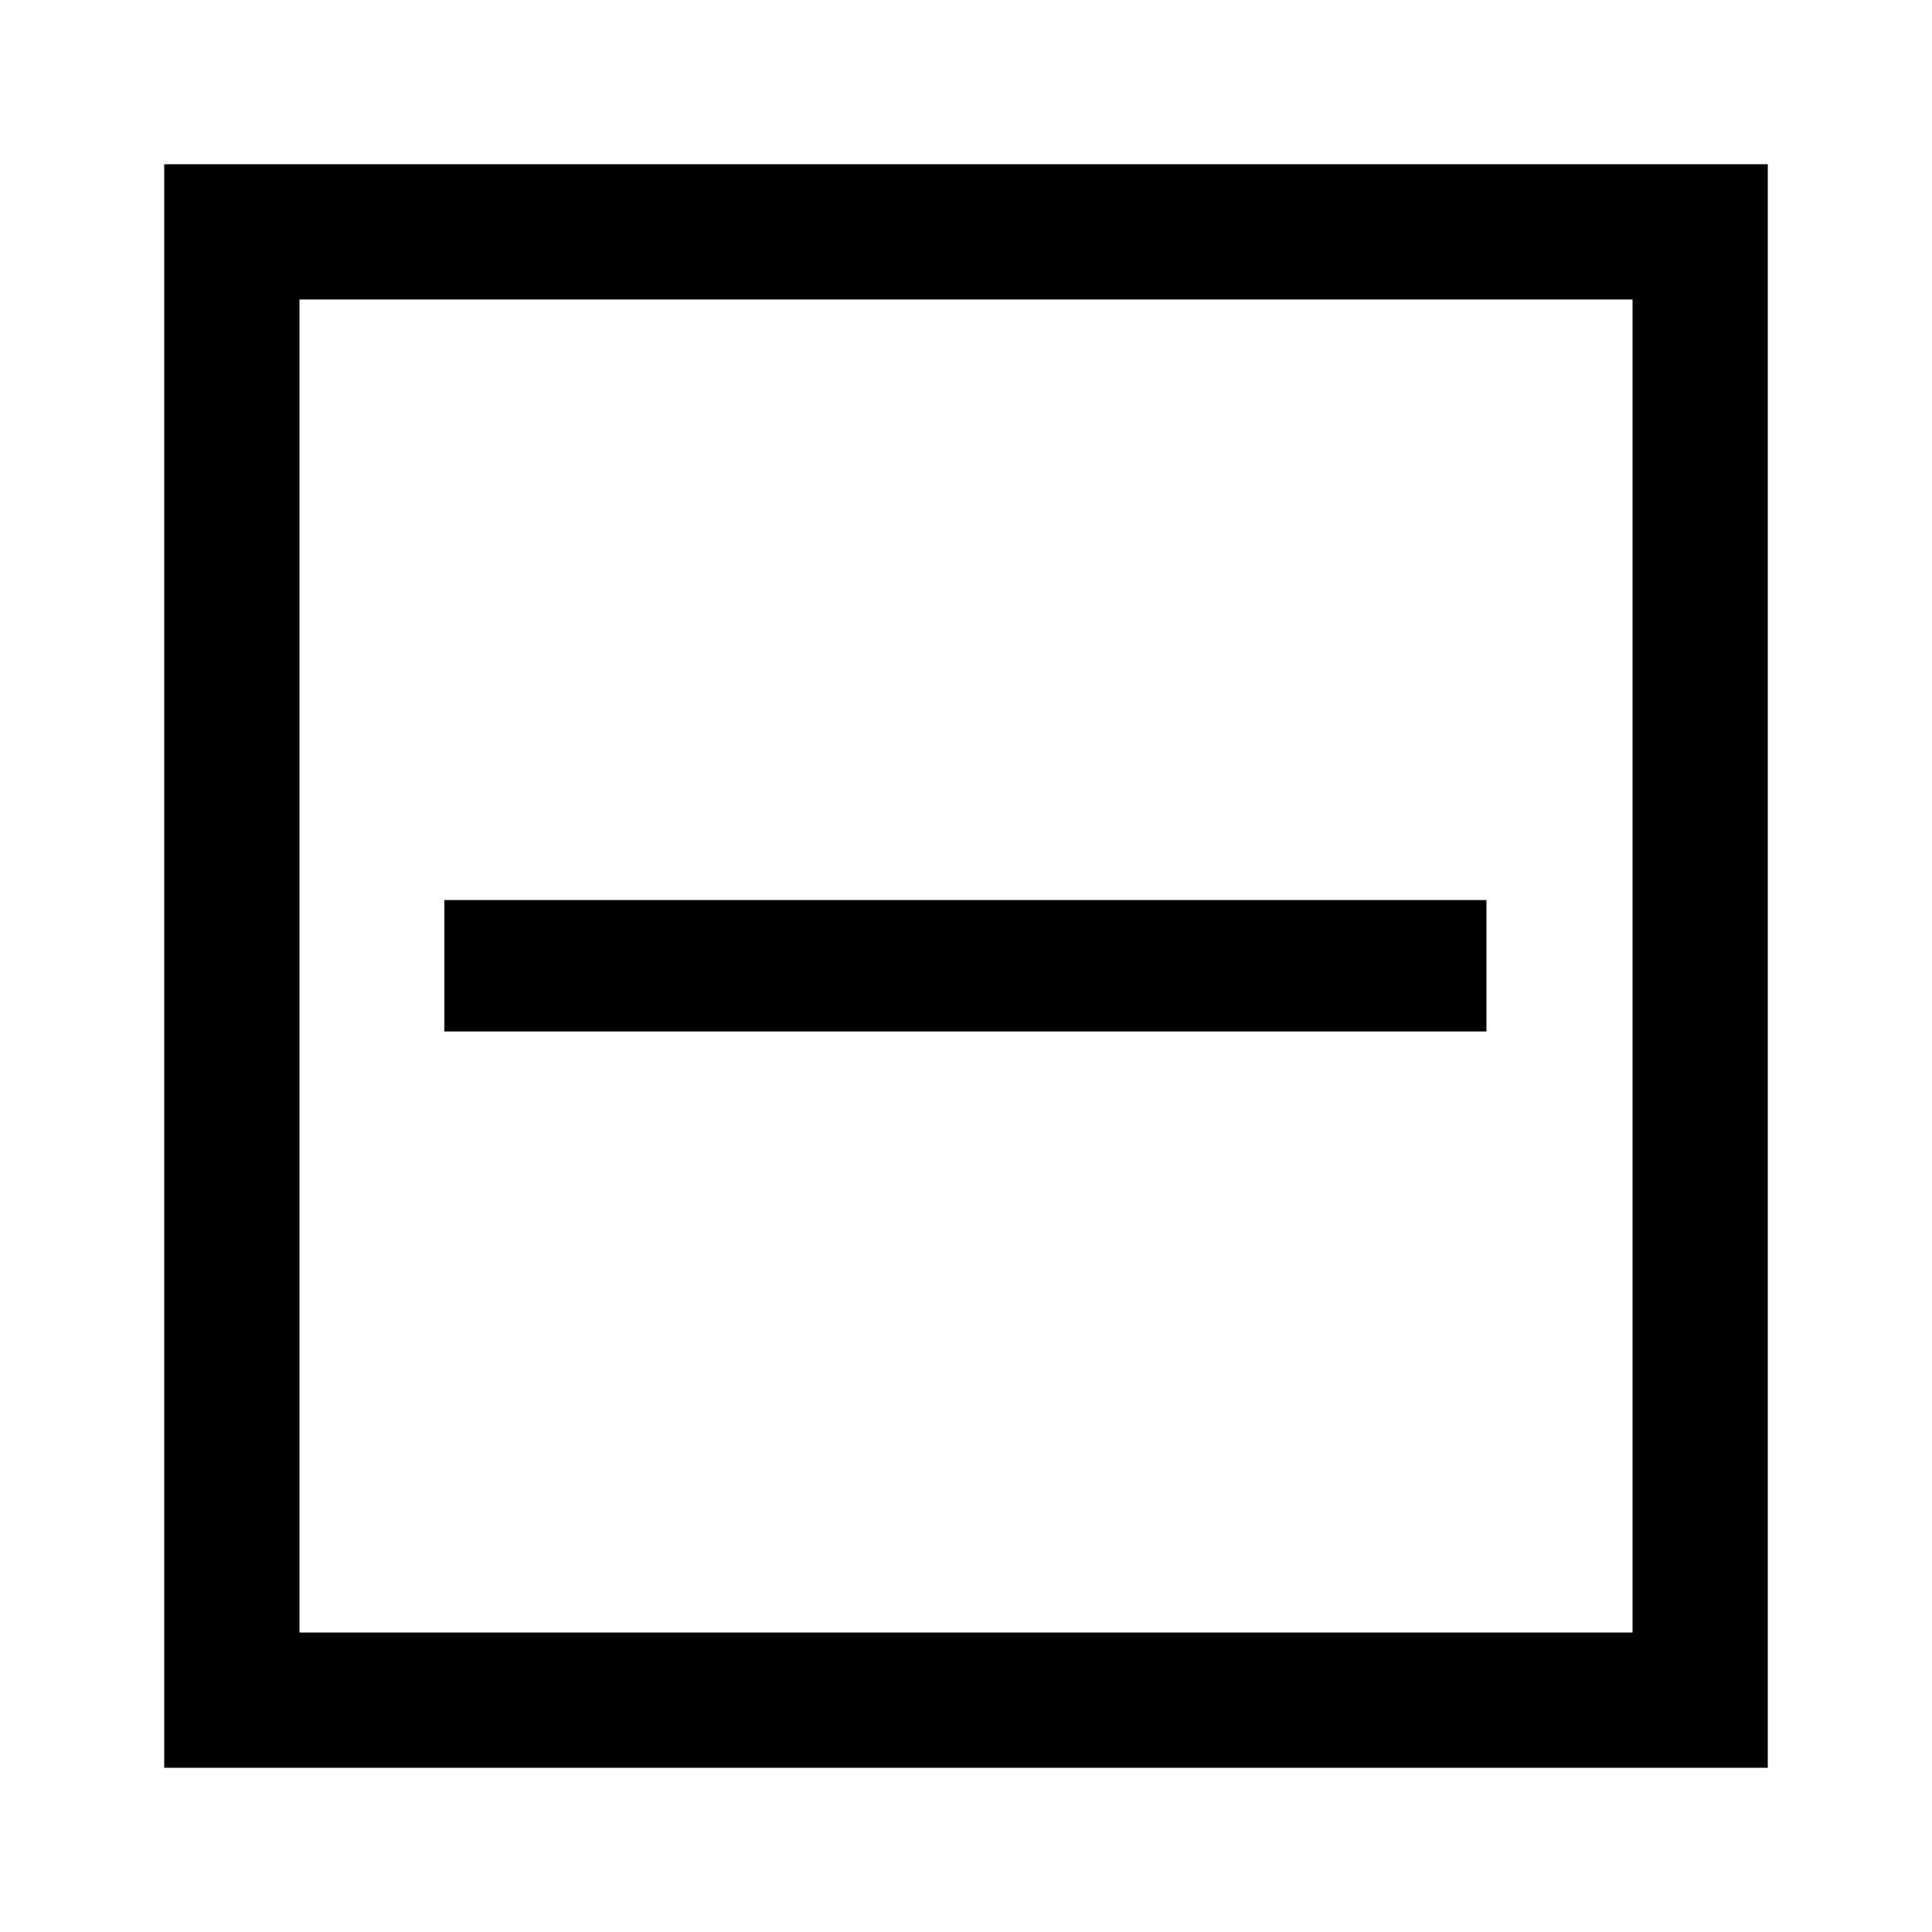
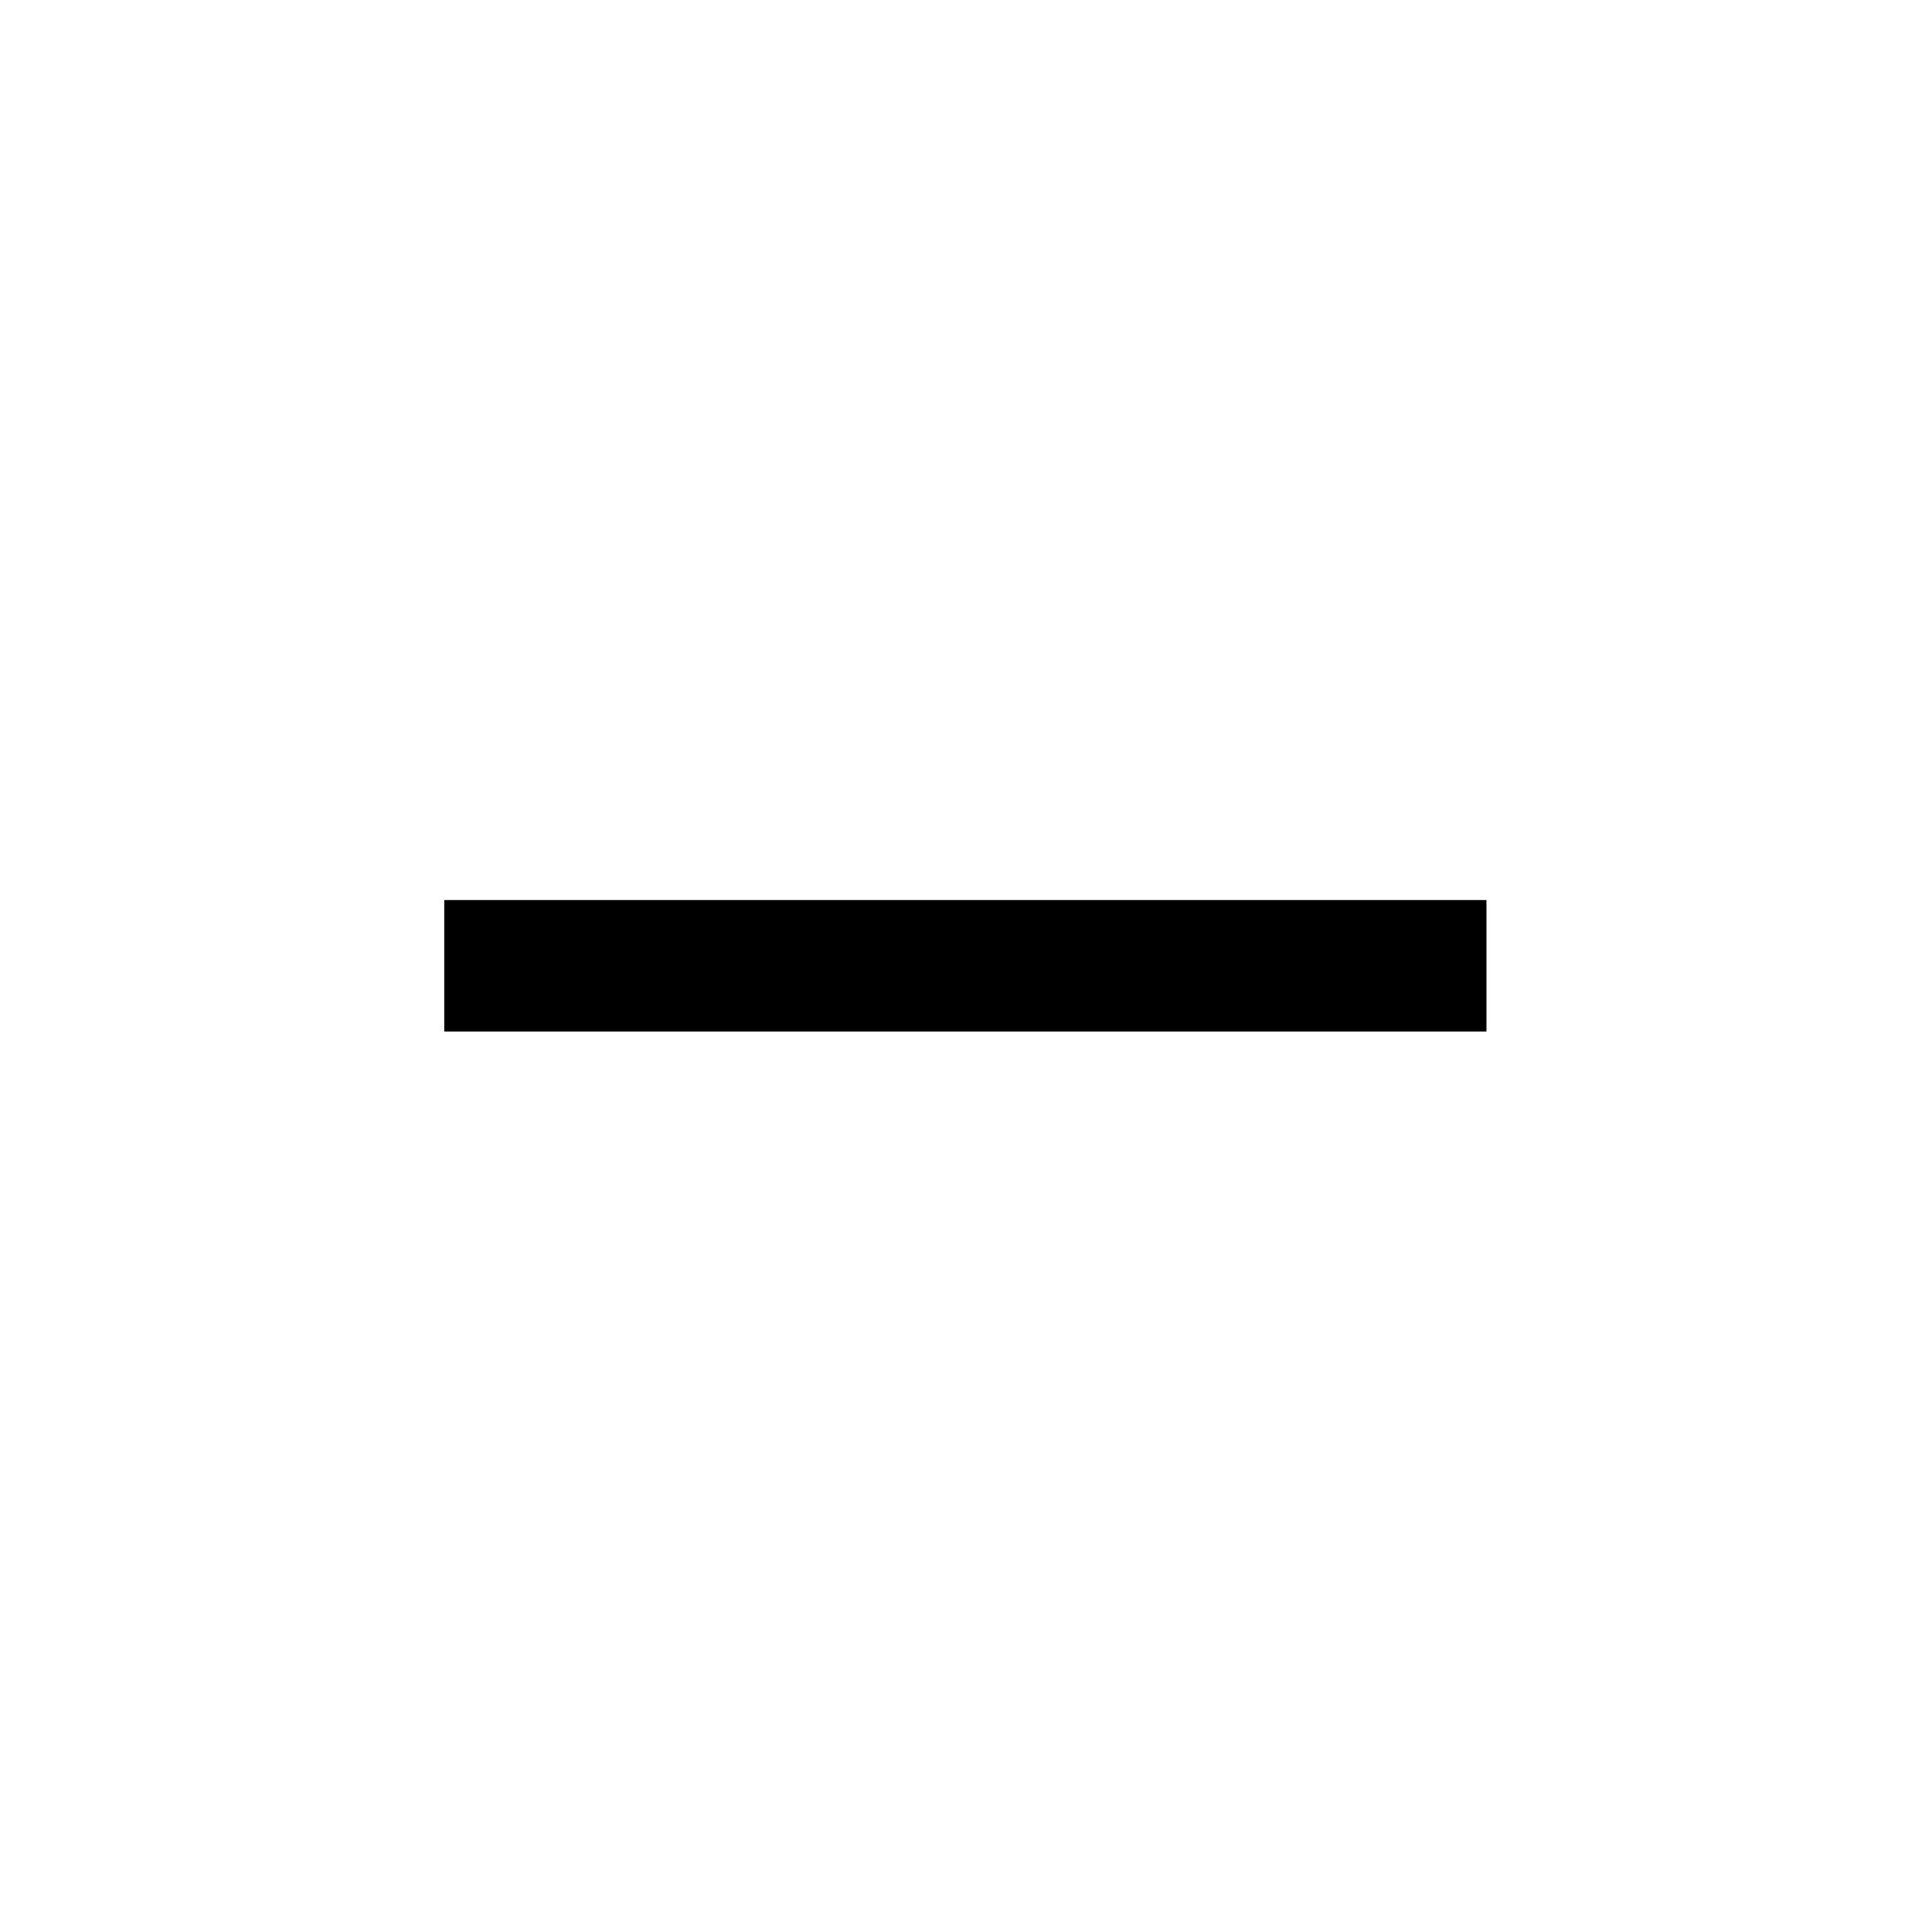
<svg xmlns="http://www.w3.org/2000/svg" id="icon" viewBox="0 0 1000 1000">
-   <path d="M85,85V915H915V85ZM845,845H155V155H845Z" />
  <rect x="230" y="465.88" width="539.39" height="68" />
</svg>